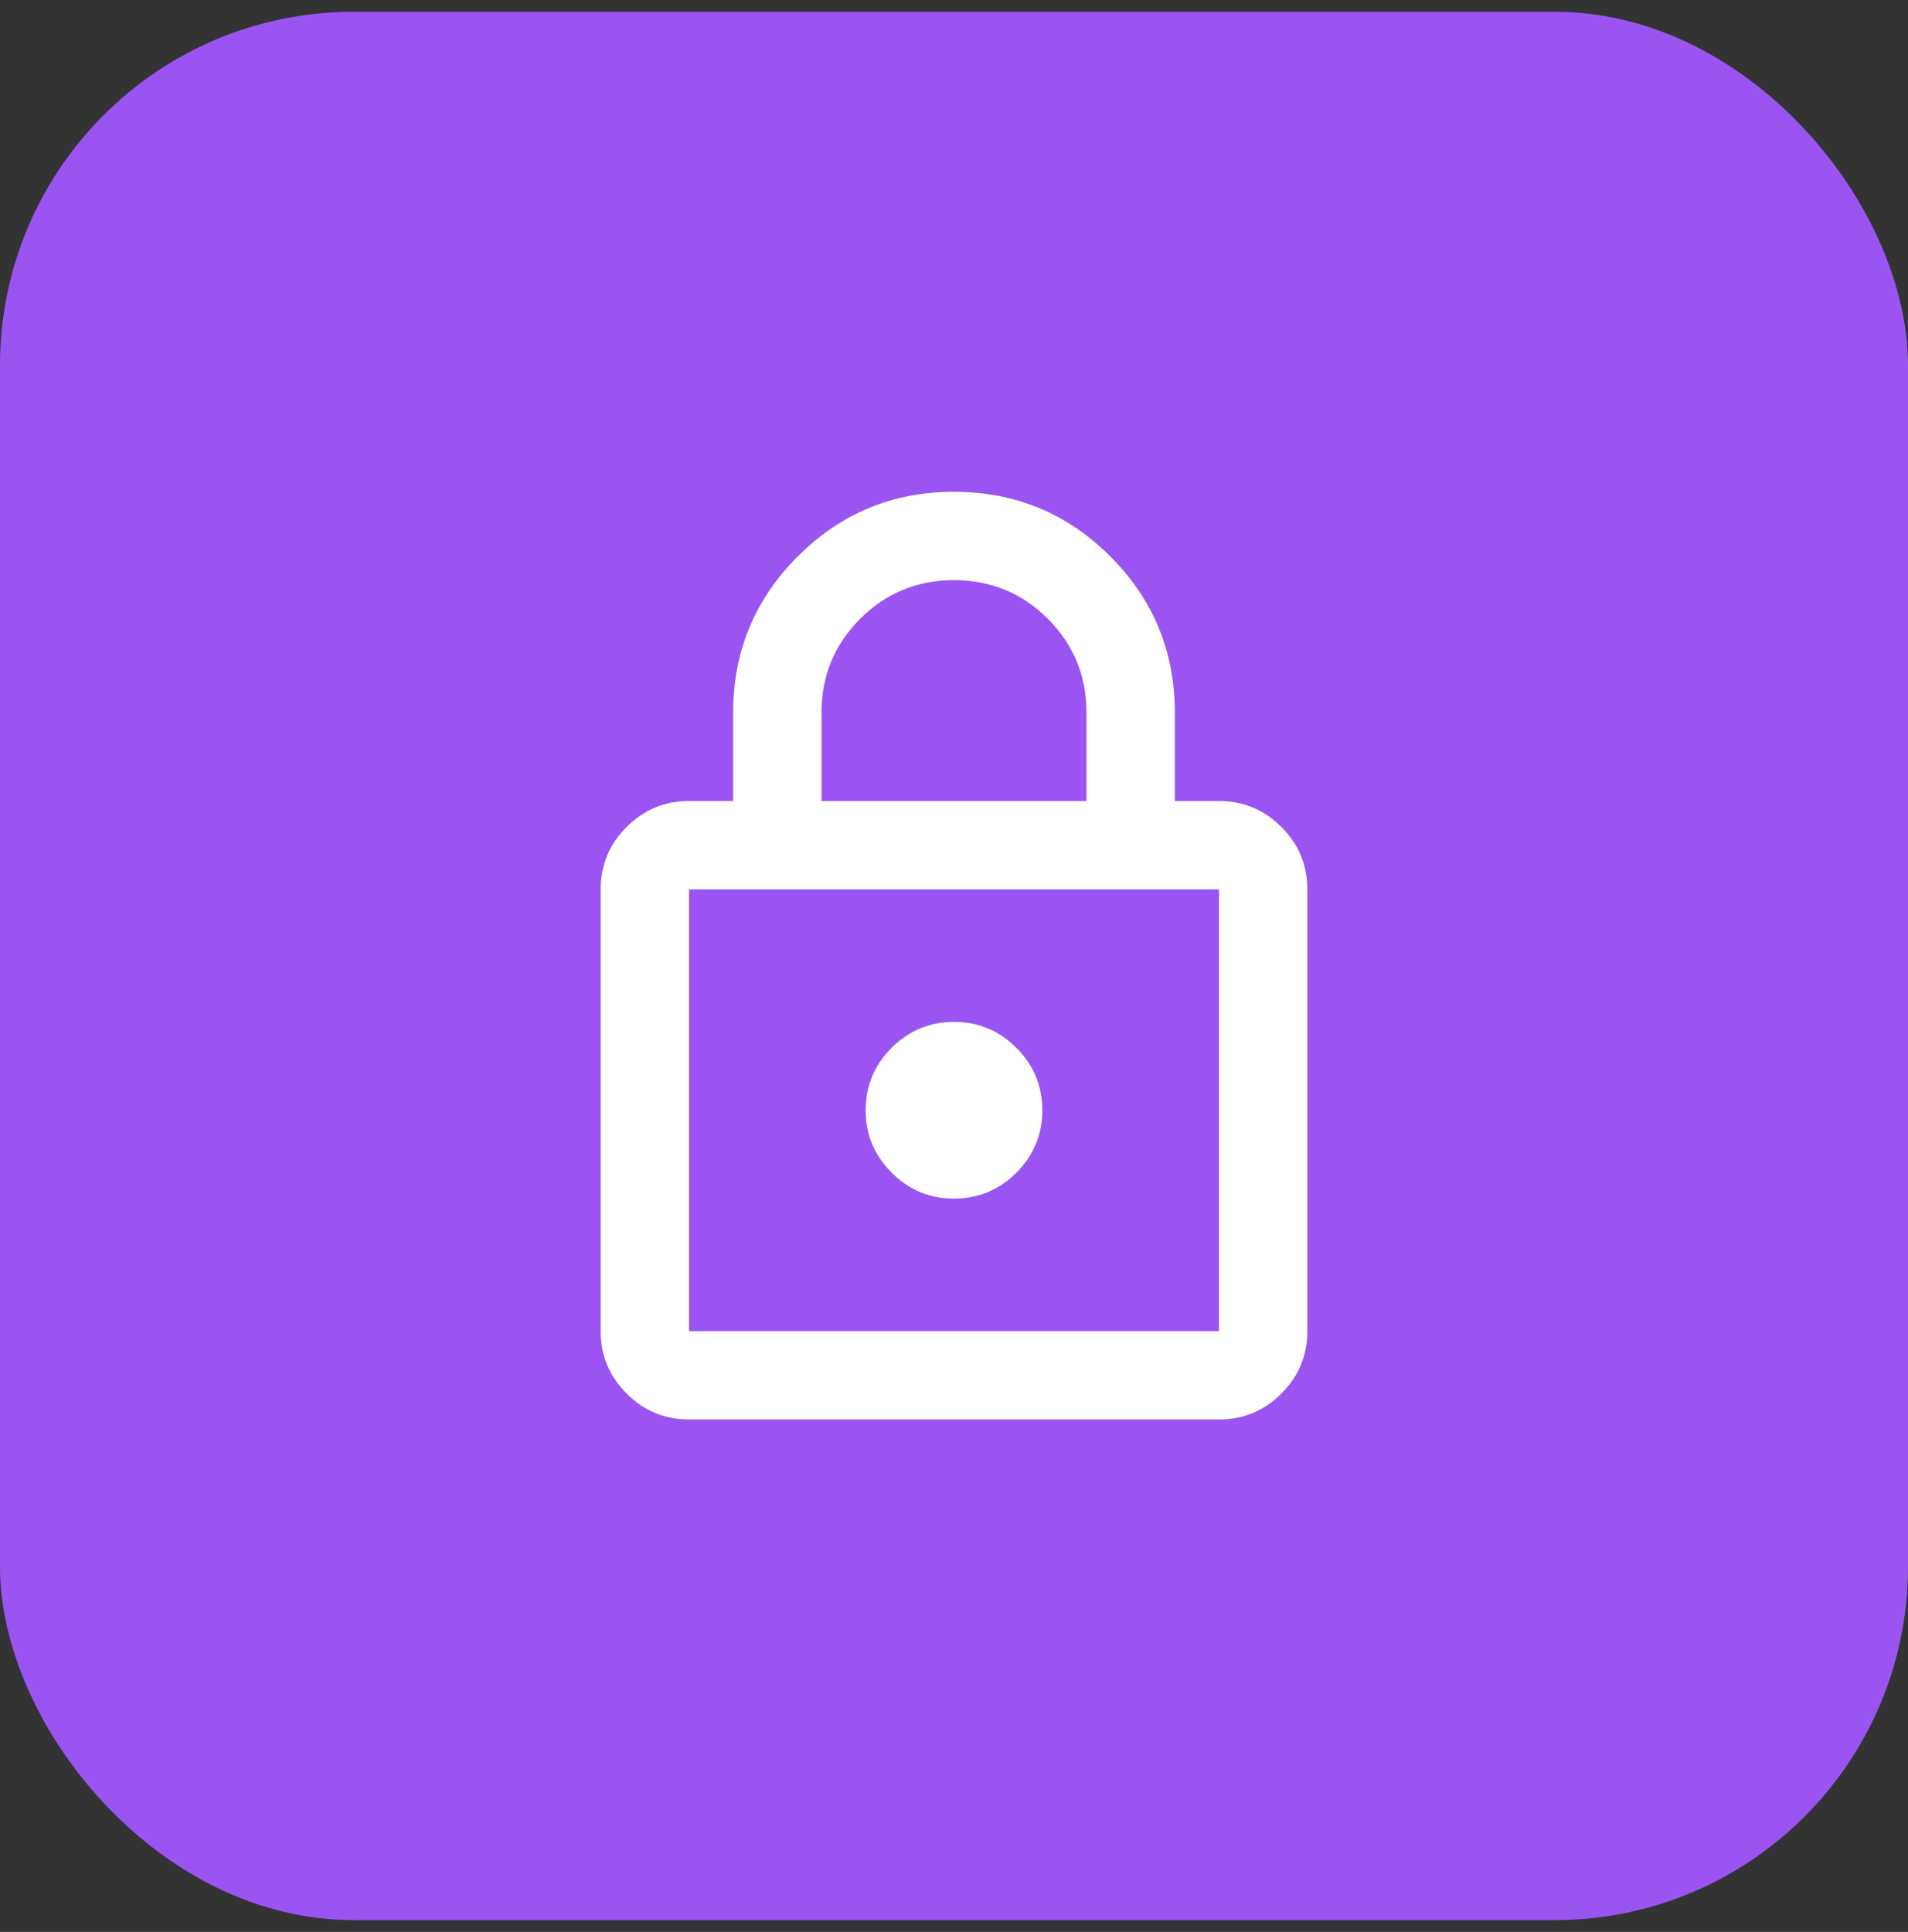
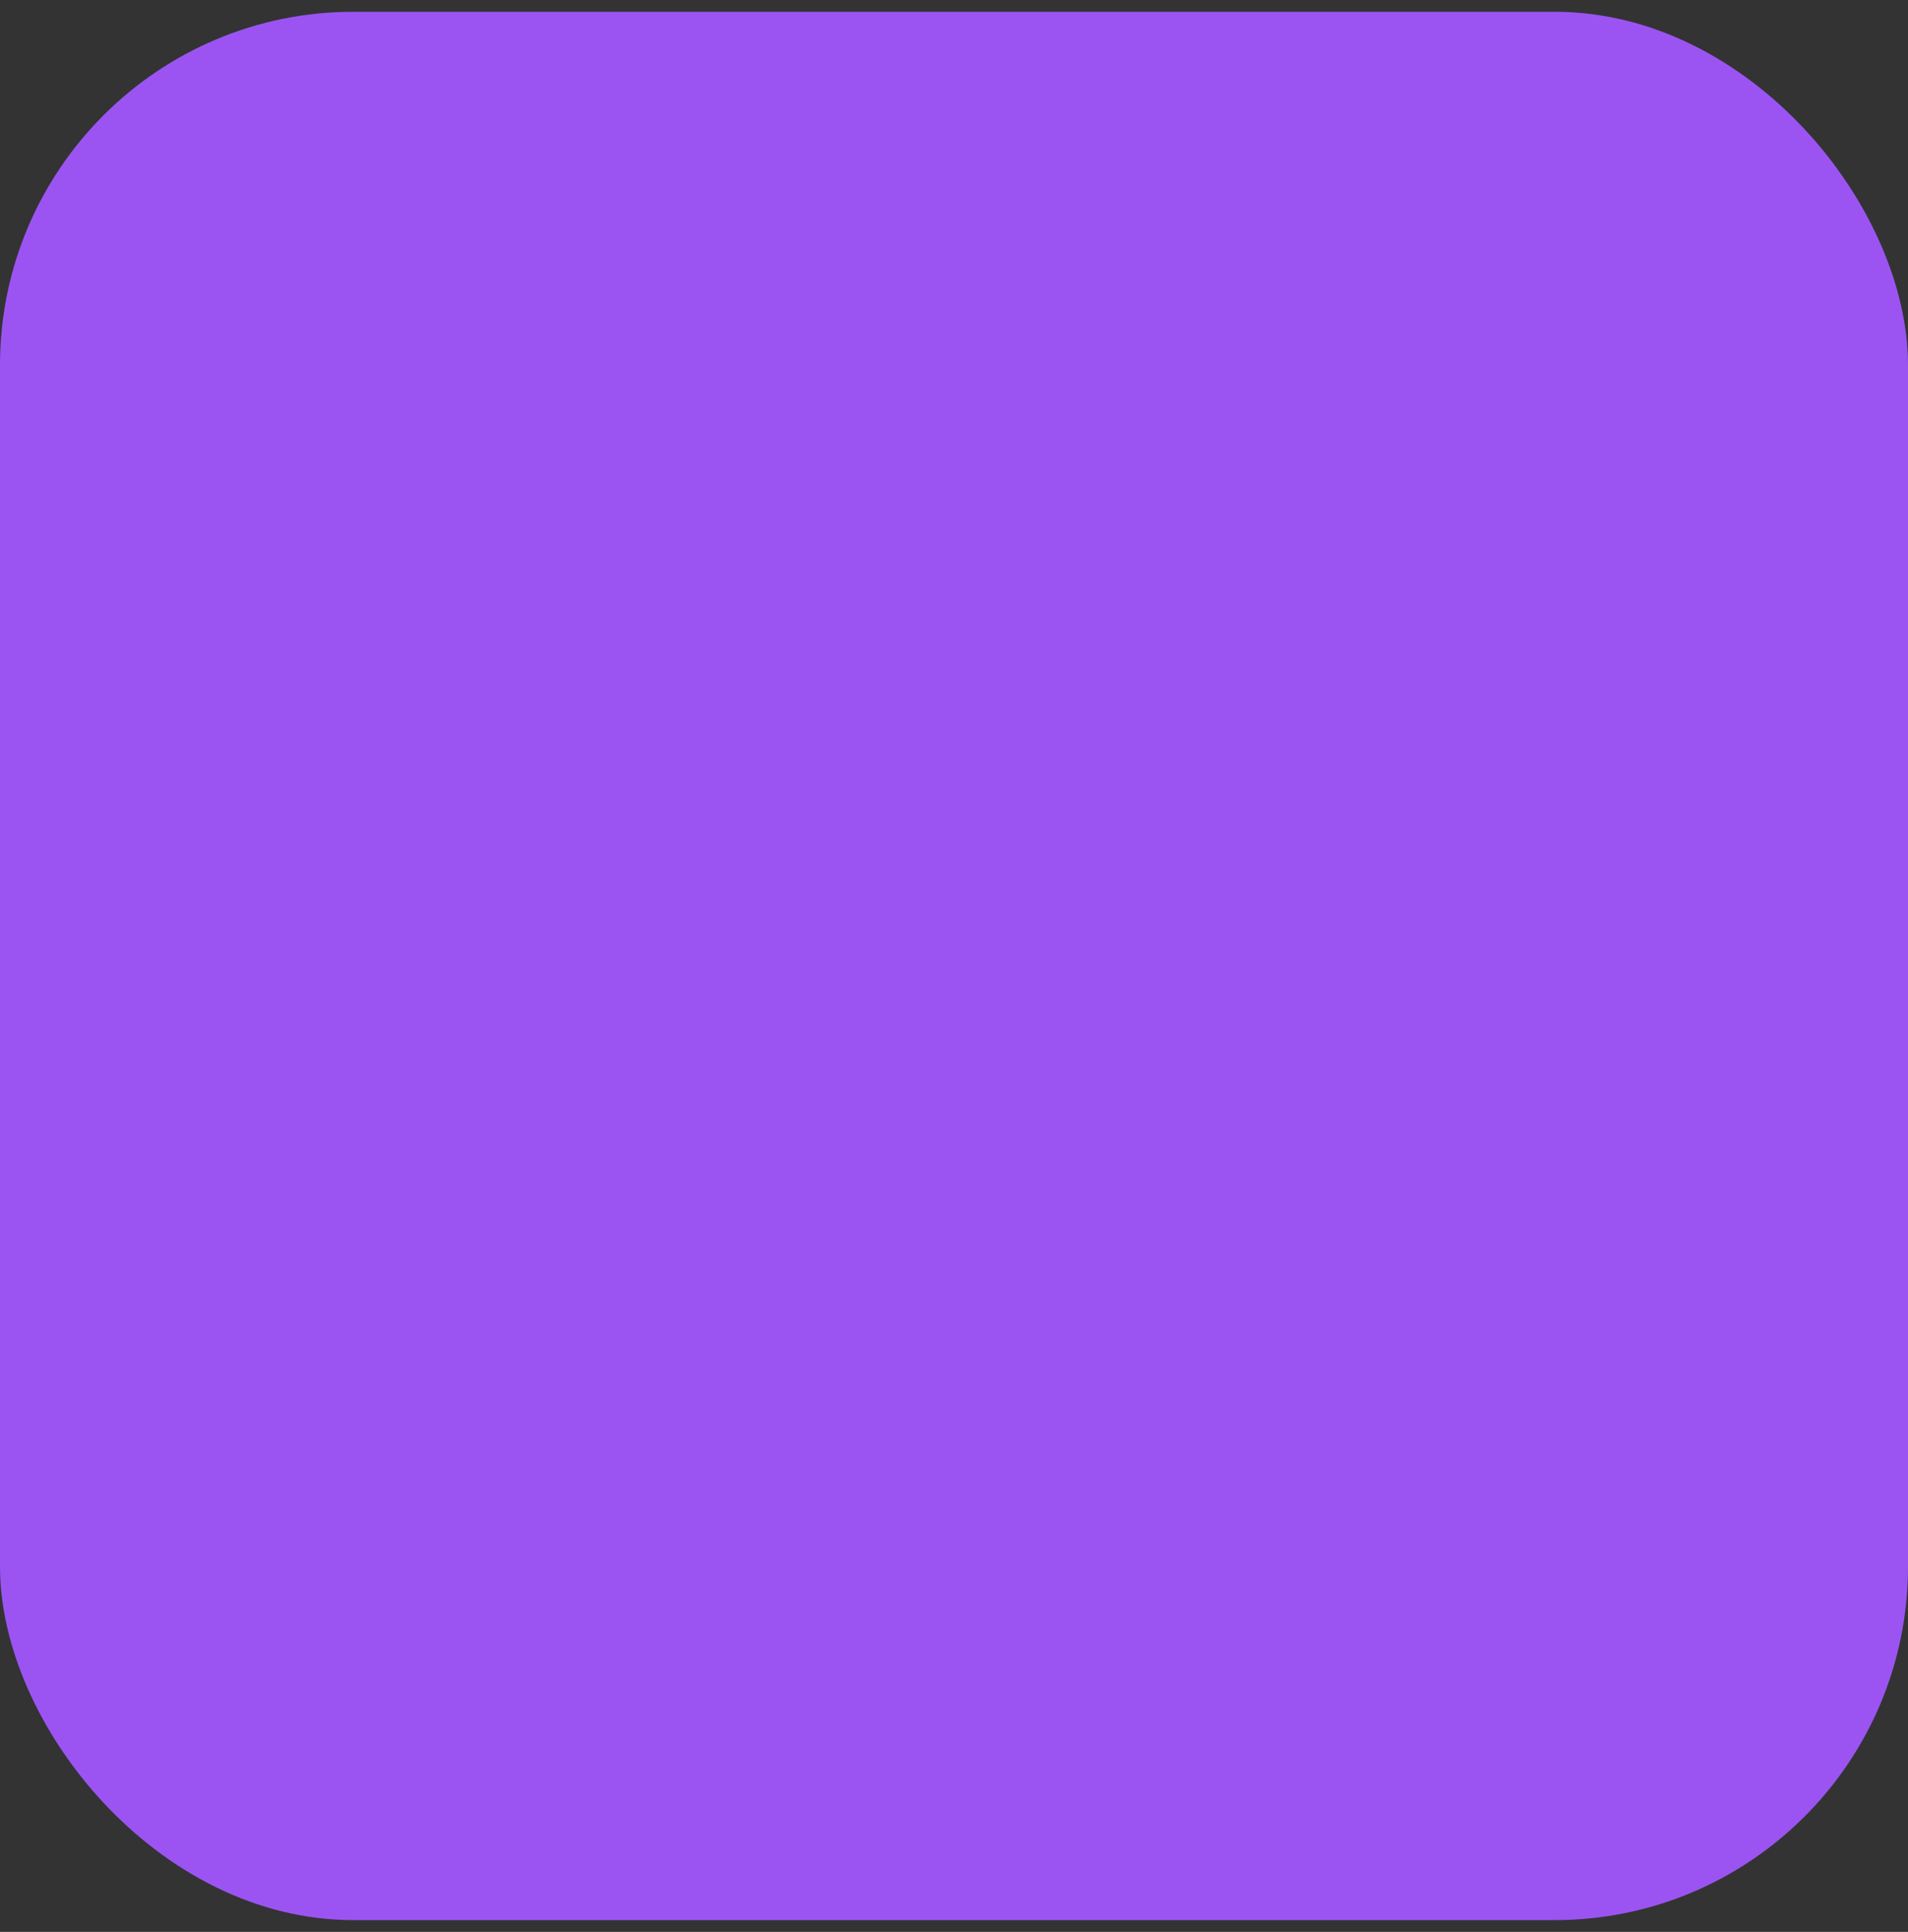
<svg xmlns="http://www.w3.org/2000/svg" width="81" height="82" viewBox="0 0 81 82" fill="none">
  <rect x="0" y="0" width="81" height="82" fill="#333333" stroke="none" />
  <rect y="0.5" width="81" height="81" rx="15" fill="#9B54F2" />
-   <path d="M29.25 60.25C28.219 60.25 27.336 59.883 26.602 59.149C25.867 58.414 25.5 57.531 25.5 56.5V37.75C25.5 36.719 25.867 35.836 26.602 35.101C27.336 34.367 28.219 34 29.25 34H31.125V30.25C31.125 27.656 32.039 25.445 33.868 23.616C35.696 21.789 37.906 20.875 40.5 20.875C43.094 20.875 45.305 21.789 47.134 23.616C48.961 25.445 49.875 27.656 49.875 30.25V34H51.75C52.781 34 53.664 34.367 54.399 35.101C55.133 35.836 55.5 36.719 55.5 37.75V56.5C55.5 57.531 55.133 58.414 54.399 59.149C53.664 59.883 52.781 60.25 51.75 60.25H29.25ZM29.25 56.5H51.75V37.75H29.25V56.5ZM40.5 50.875C41.531 50.875 42.414 50.508 43.149 49.774C43.883 49.039 44.25 48.156 44.25 47.125C44.25 46.094 43.883 45.211 43.149 44.476C42.414 43.742 41.531 43.375 40.5 43.375C39.469 43.375 38.586 43.742 37.852 44.476C37.117 45.211 36.75 46.094 36.75 47.125C36.75 48.156 37.117 49.039 37.852 49.774C38.586 50.508 39.469 50.875 40.5 50.875ZM34.875 34H46.125V30.25C46.125 28.688 45.578 27.359 44.484 26.266C43.391 25.172 42.062 24.625 40.5 24.625C38.938 24.625 37.609 25.172 36.516 26.266C35.422 27.359 34.875 28.688 34.875 30.25V34ZM29.25 56.5V37.75V56.5Z" fill="white" />
</svg>